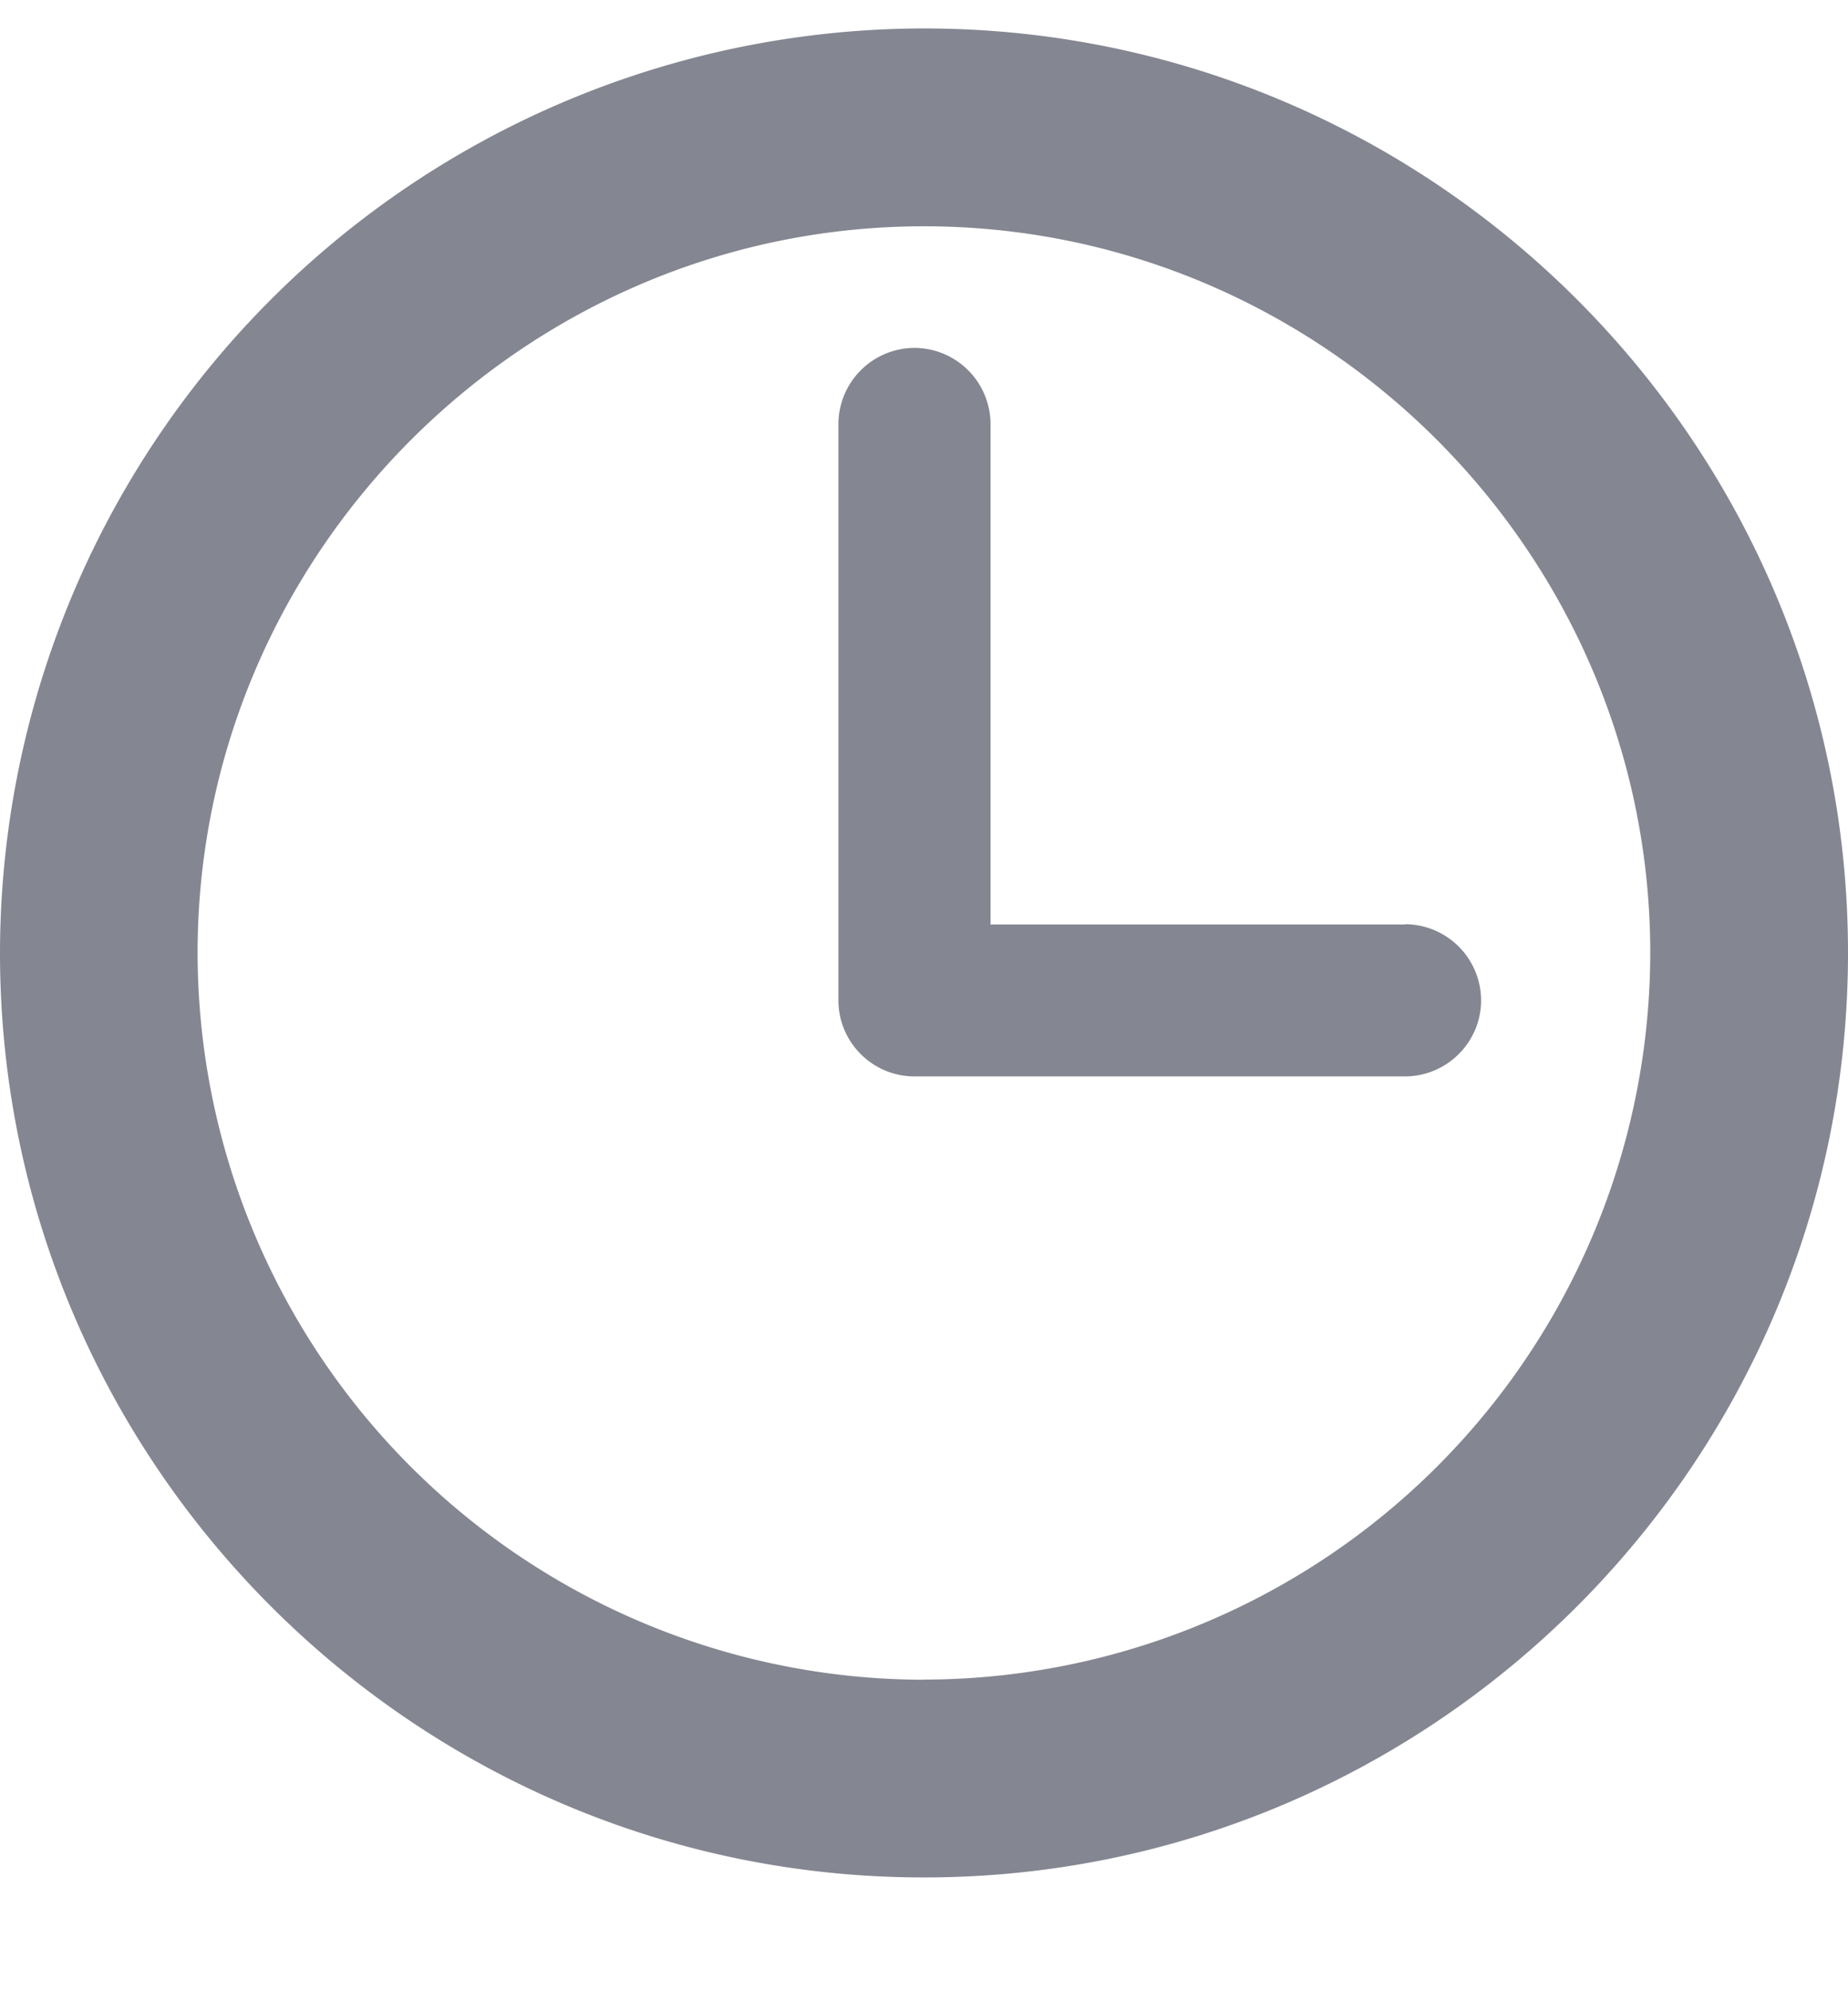
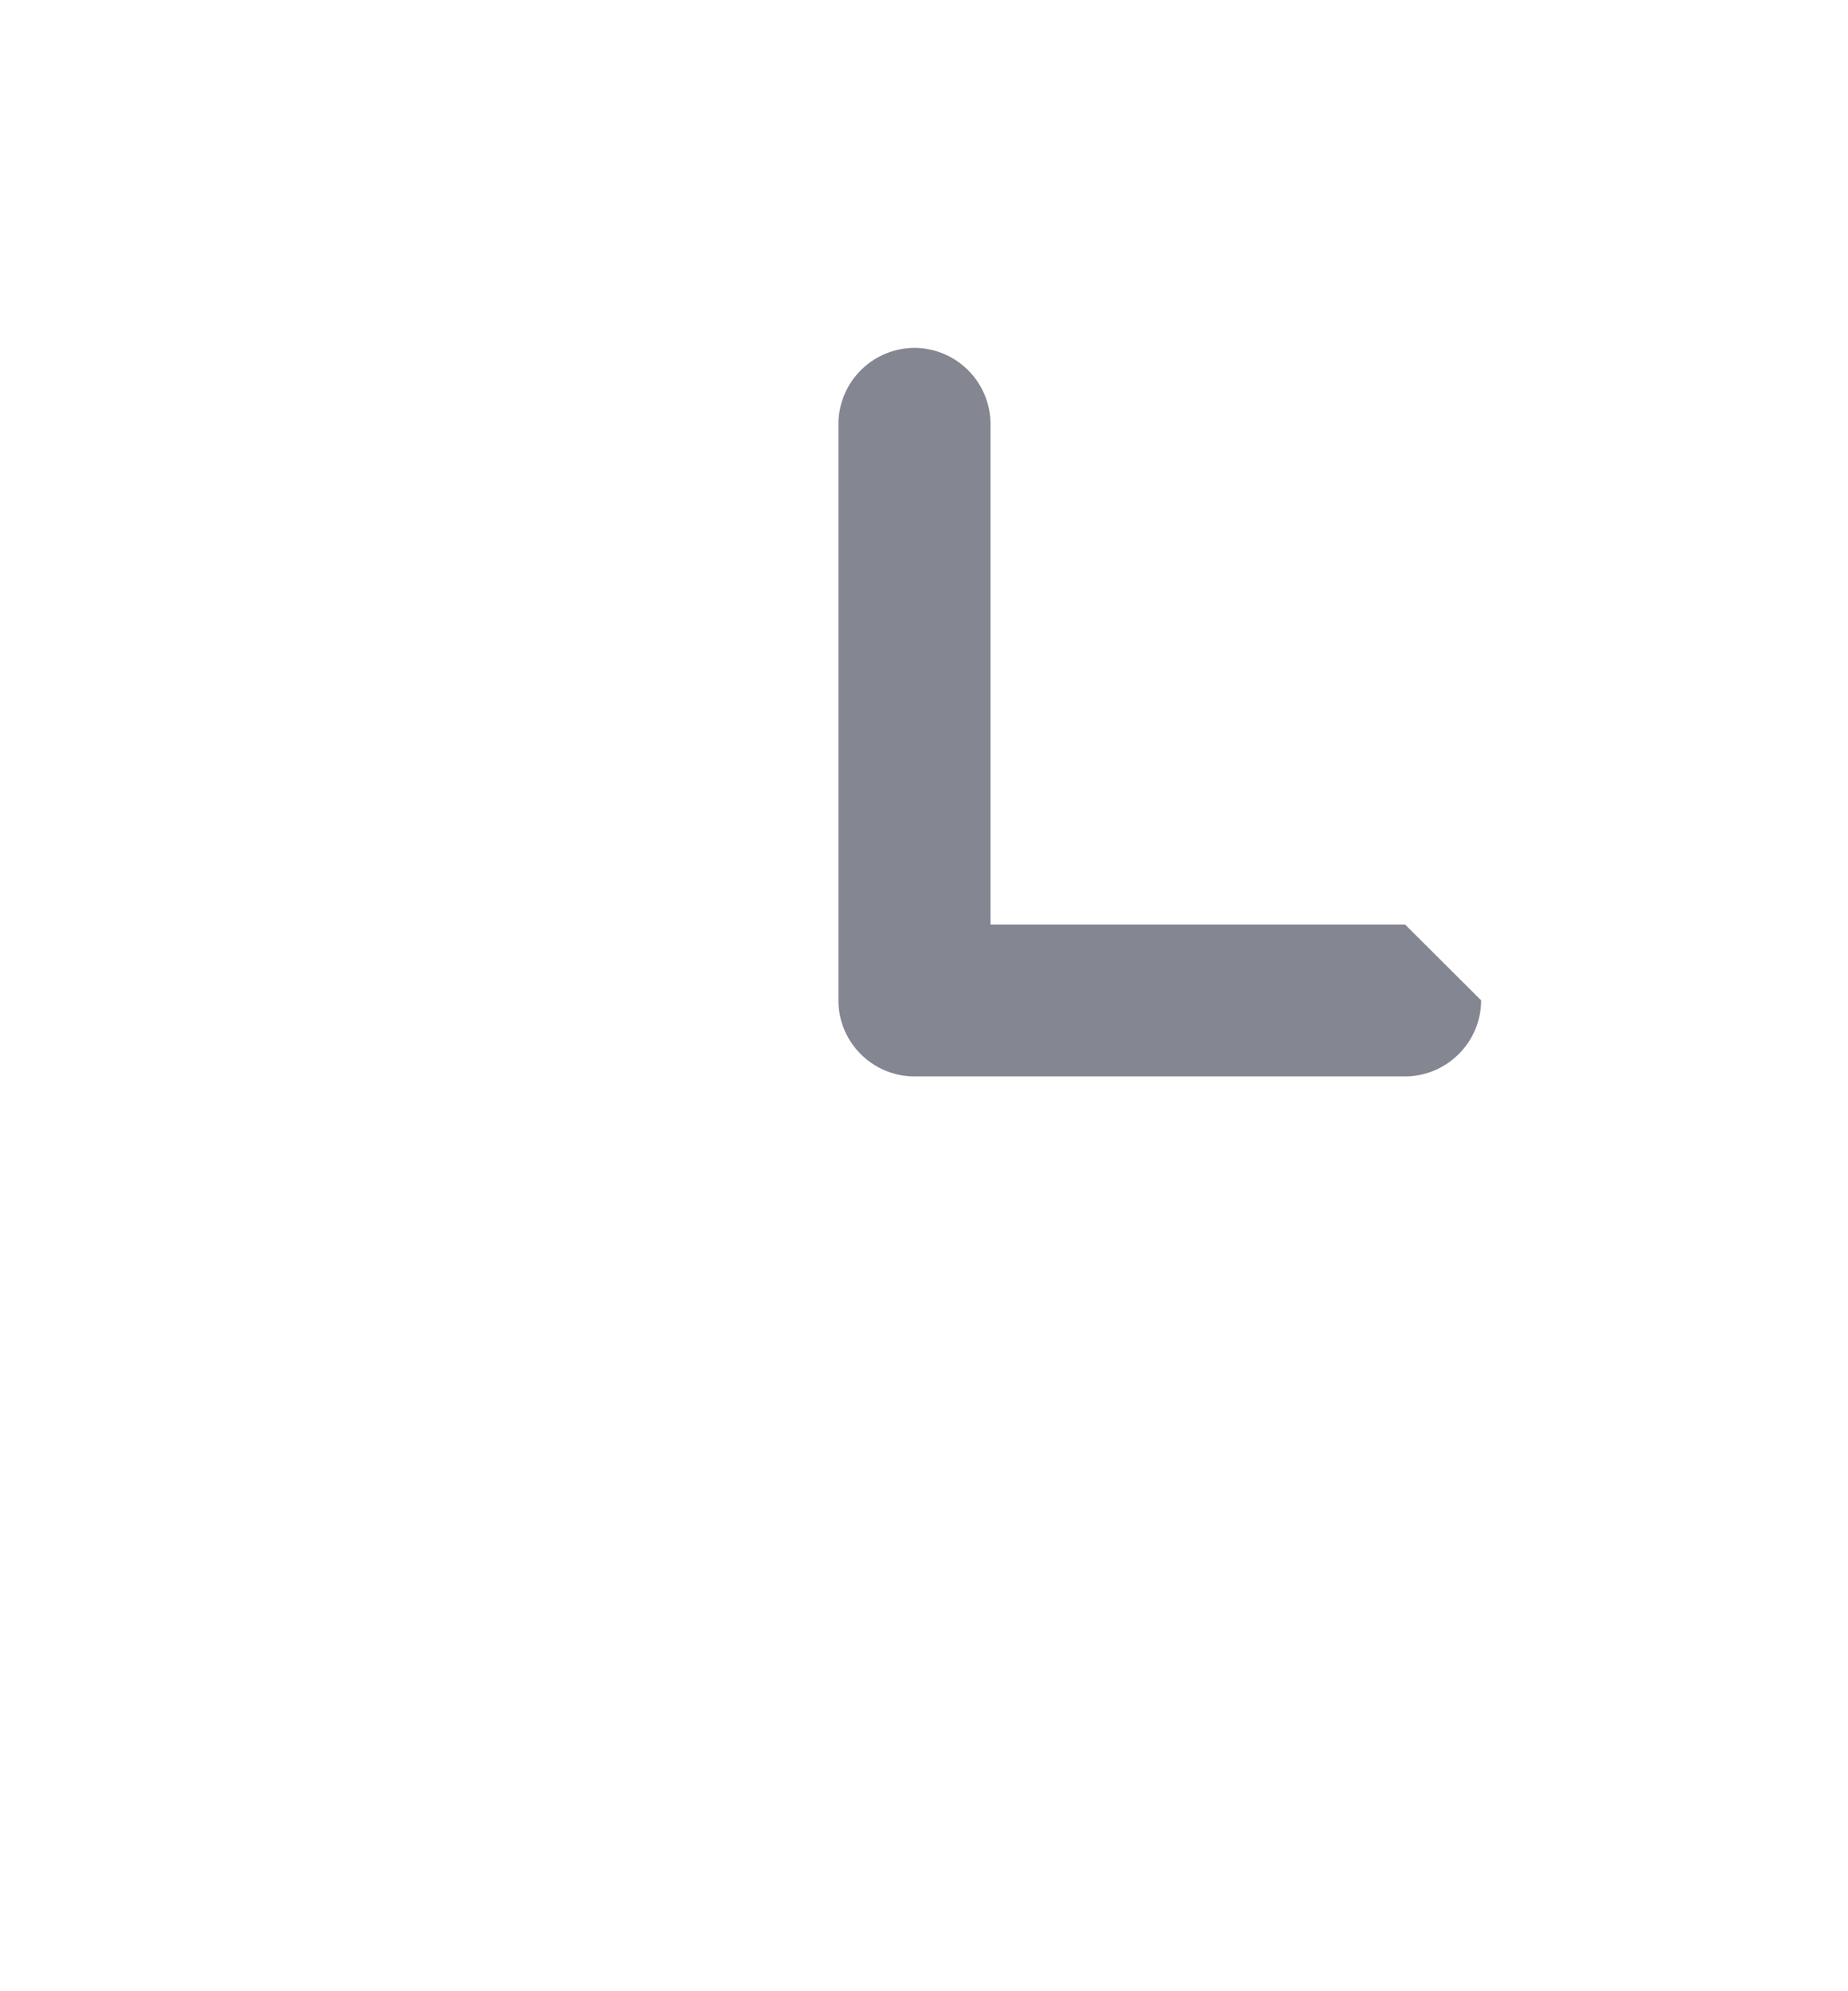
<svg xmlns="http://www.w3.org/2000/svg" width="13" height="14" viewBox="0 0 13 14">
  <g>
    <g>
      <g>
-         <path fill="#848691" d="M6.5 11.81A5.117 5.117 0 0 1 1.39 6.7c0-2.808 2.301-5.109 5.11-5.109s5.109 2.3 5.109 5.11a5.117 5.117 0 0 1-5.11 5.108zM6.5.2A6.507 6.507 0 0 0 0 6.7c0 3.584 2.916 6.5 6.5 6.5S13 10.284 13 6.7 10.084.2 6.5.2z" />
-       </g>
+         </g>
      <g>
-         <path fill="#848691" d="M9.884 6.5H6.968V2.981a.537.537 0 0 0-.535-.535.537.537 0 0 0-.535.535v4.052c0 .295.24.535.535.535h3.45c.295 0 .536-.24.536-.535a.537.537 0 0 0-.535-.535z" />
+         <path fill="#848691" d="M9.884 6.5H6.968V2.981a.537.537 0 0 0-.535-.535.537.537 0 0 0-.535.535v4.052c0 .295.24.535.535.535h3.45c.295 0 .536-.24.536-.535z" />
      </g>
    </g>
  </g>
</svg>